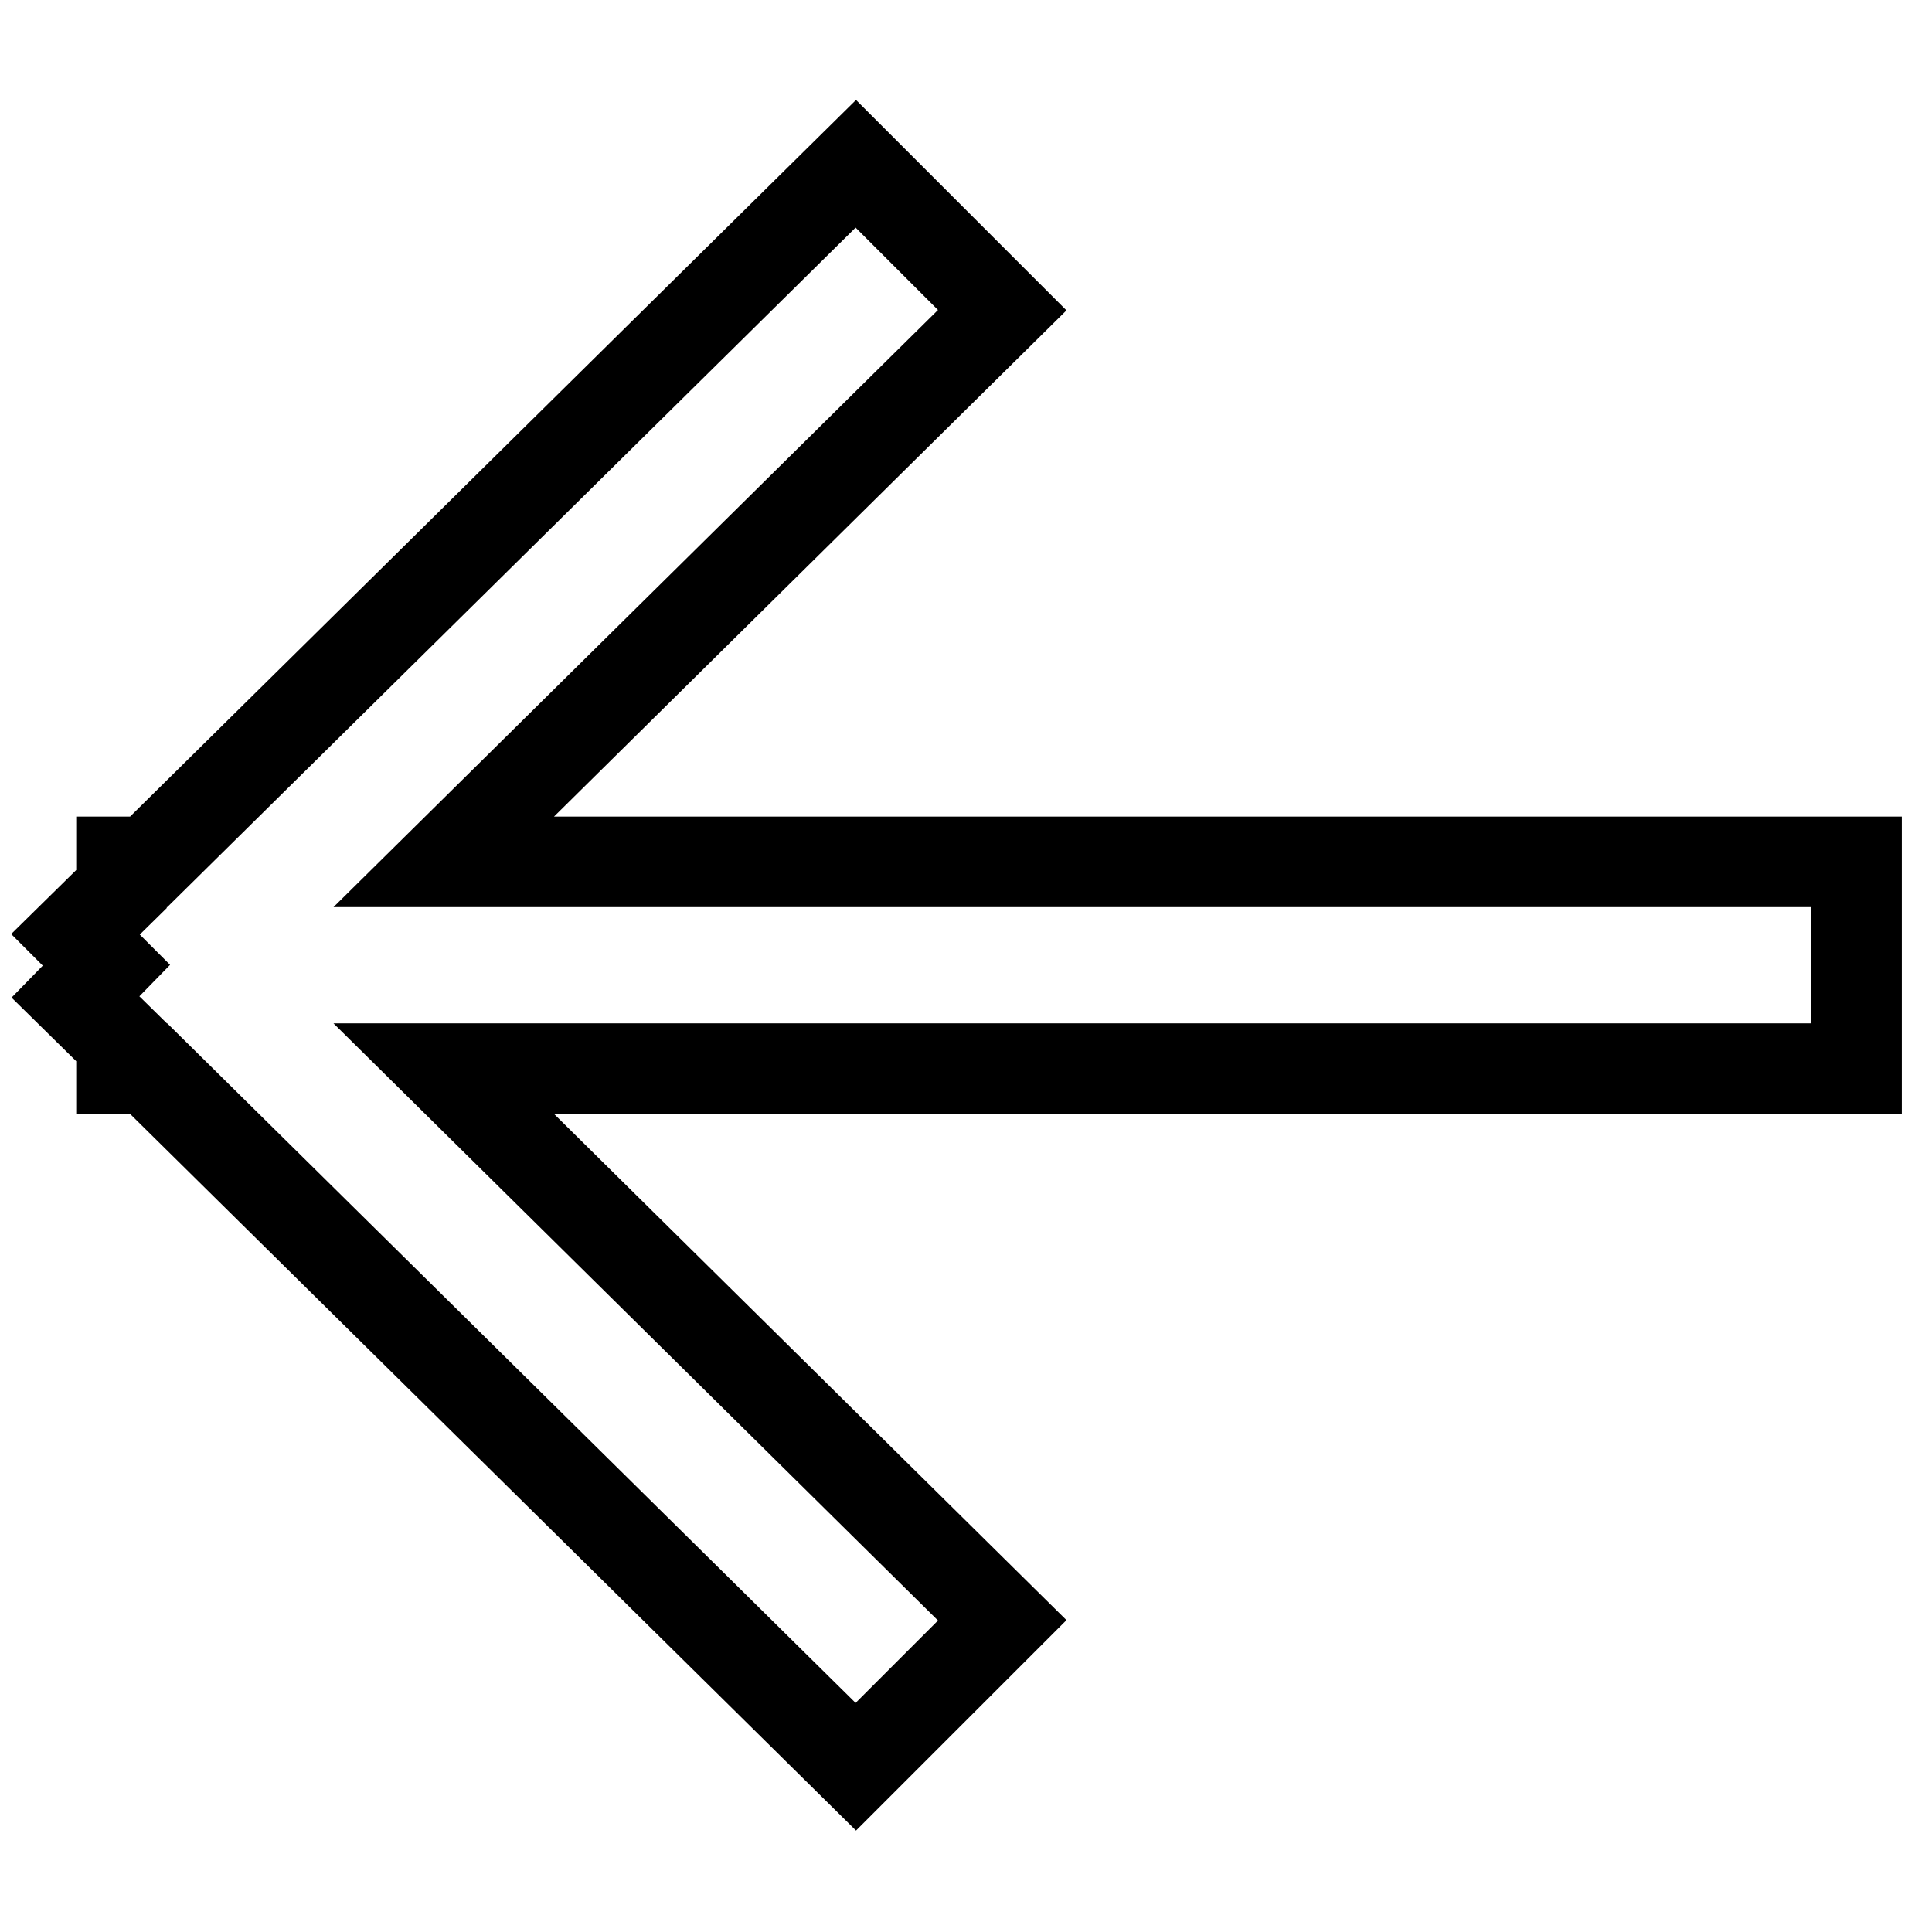
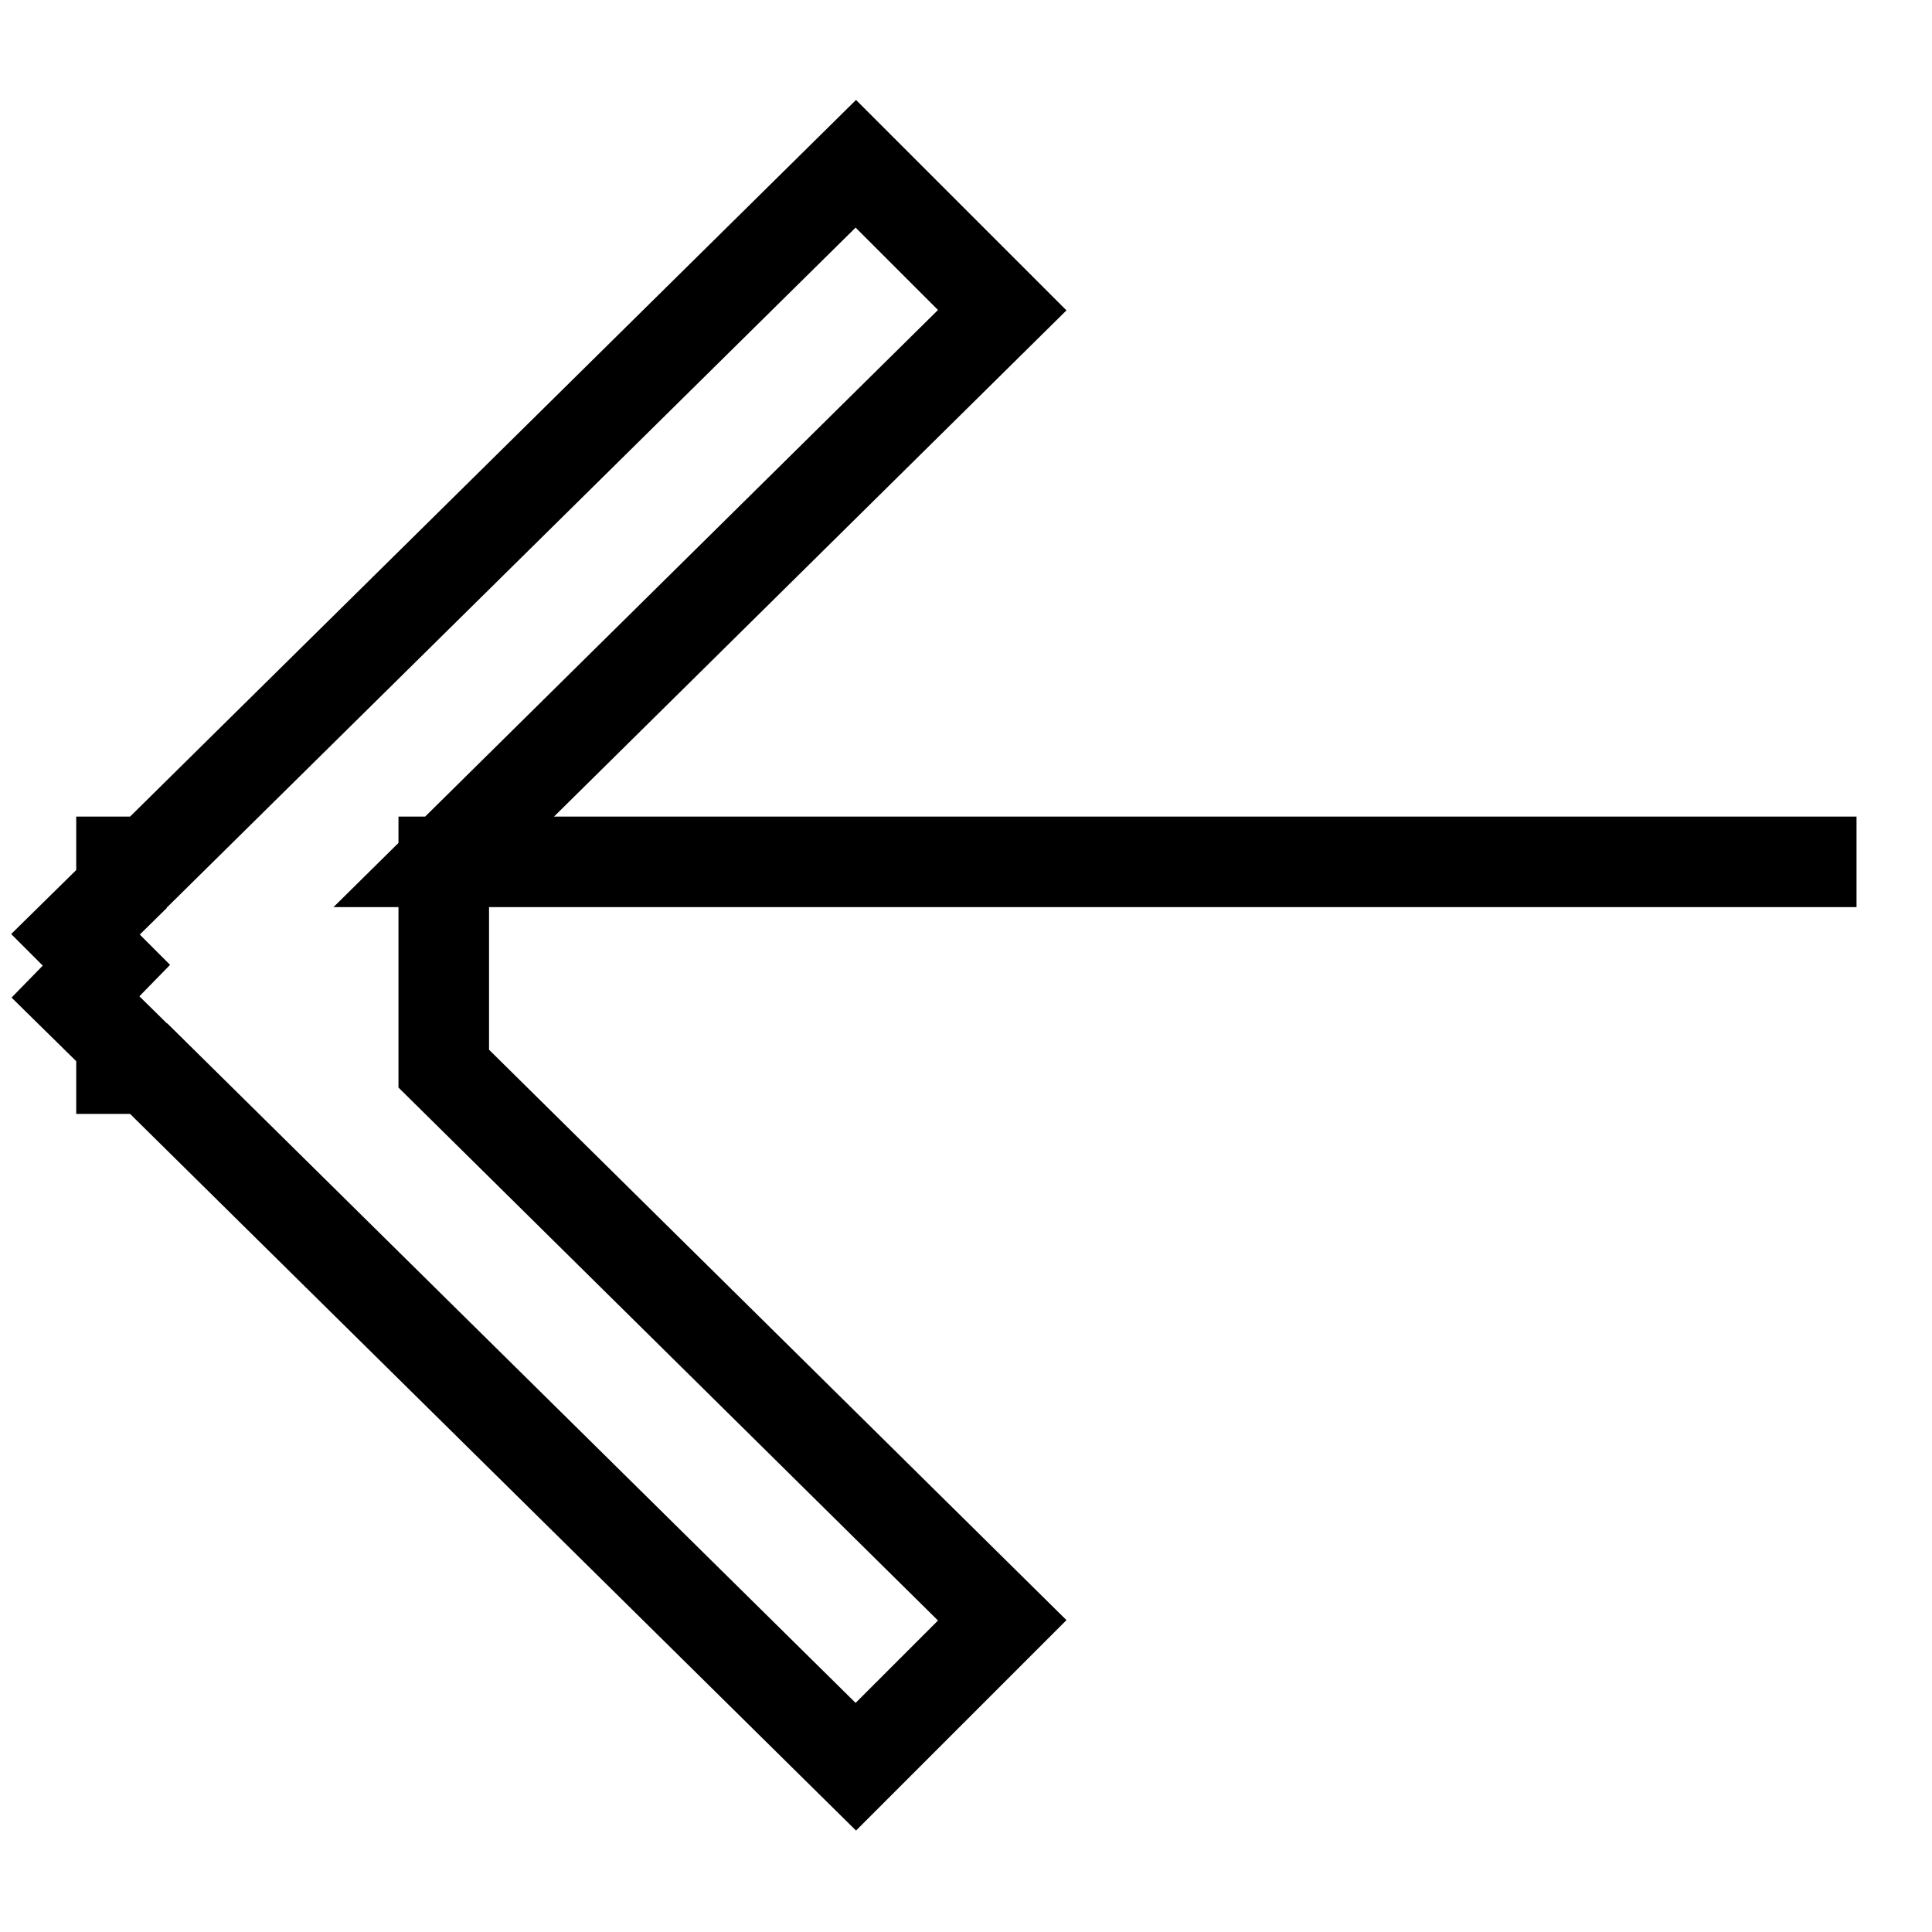
<svg xmlns="http://www.w3.org/2000/svg" version="1.1" x="0px" y="0px" viewBox="0 0 256 256" enable-background="new 0 0 256 256" xml:space="preserve">
  <g>
    <g>
-       <path stroke-width="12" fill-opacity="0" stroke="#000000" d="M246,114.2H58.8l74-73.1l-19.4-19.4l-93.7,92.5h-3.6v3.6l-6.1,6l4.1,4.1l-4.1,4.2l6.1,6v3.5h3.6l93.7,92.5l19.4-19.4l-74-73.1H246V114.2z" />
+       <path stroke-width="12" fill-opacity="0" stroke="#000000" d="M246,114.2H58.8l74-73.1l-19.4-19.4l-93.7,92.5h-3.6v3.6l-6.1,6l4.1,4.1l-4.1,4.2l6.1,6v3.5h3.6l93.7,92.5l19.4-19.4l-74-73.1V114.2z" />
    </g>
  </g>
</svg>